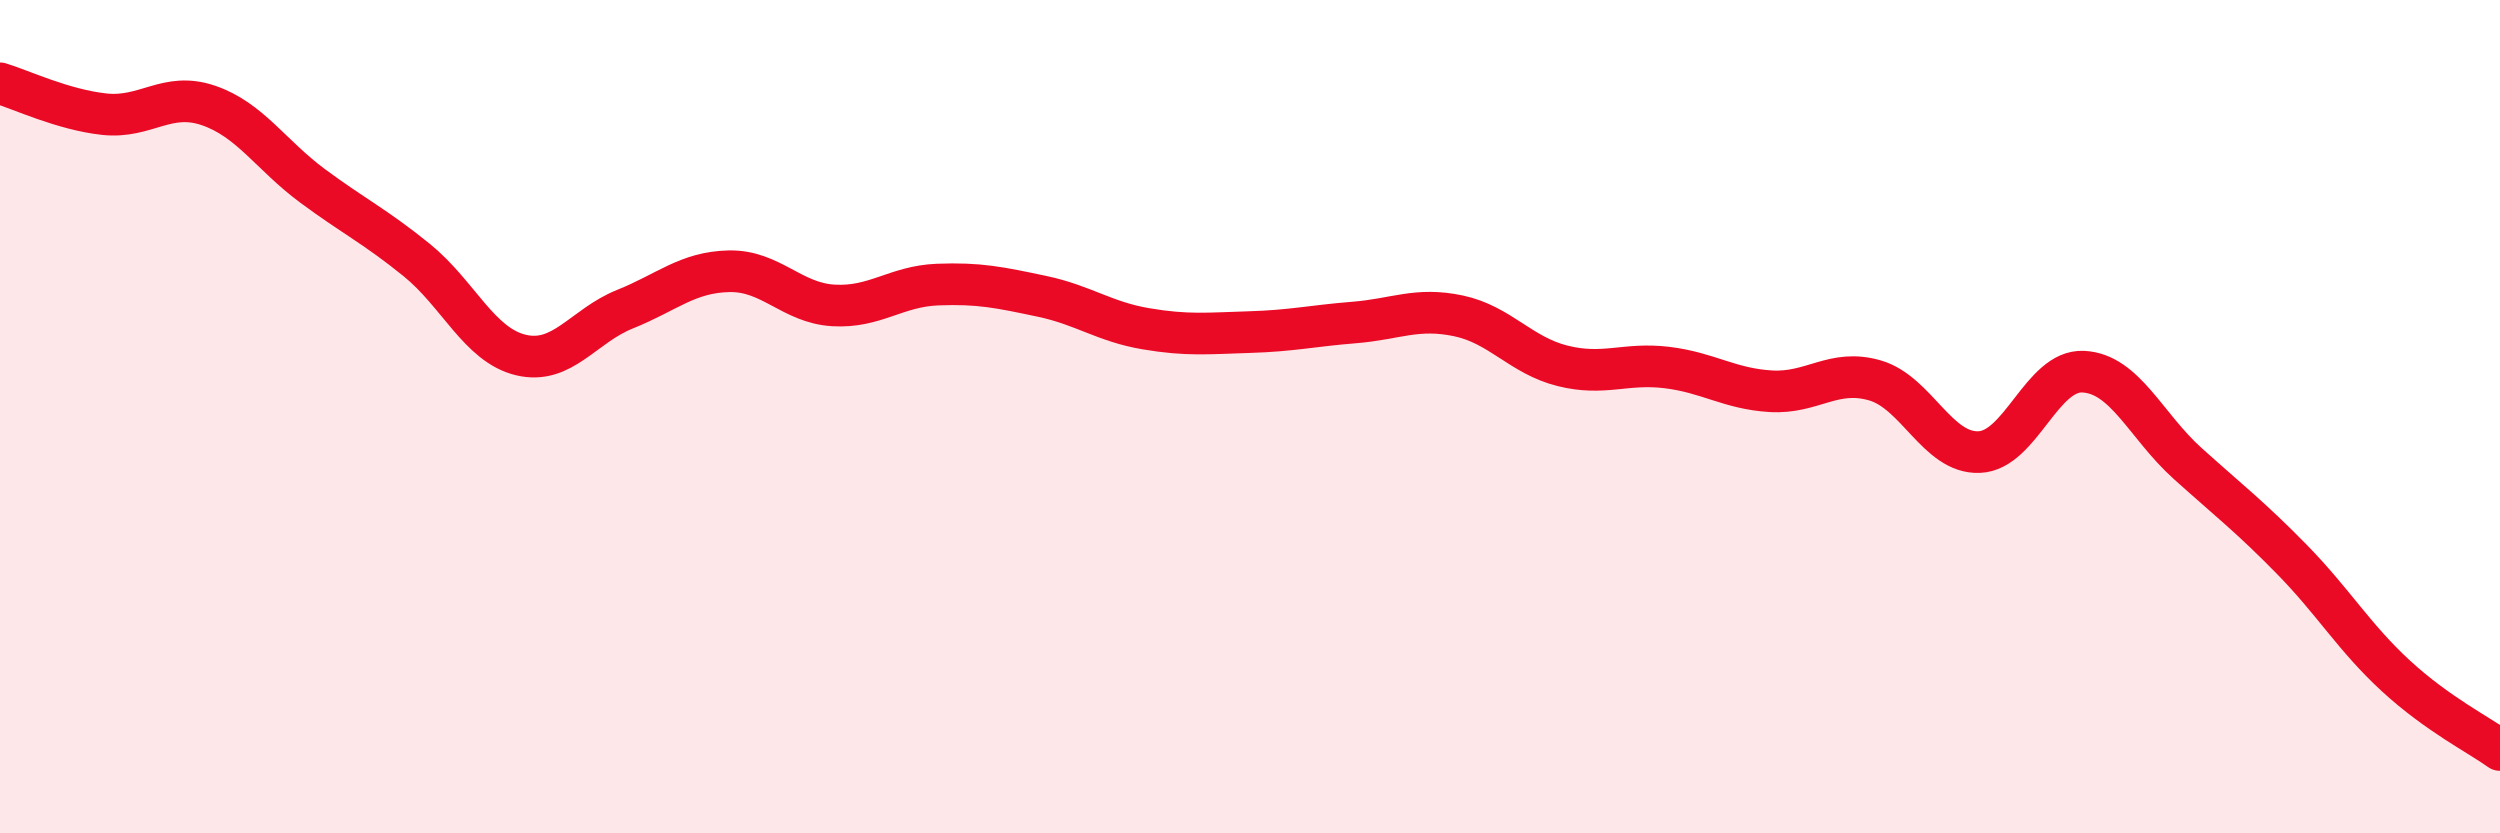
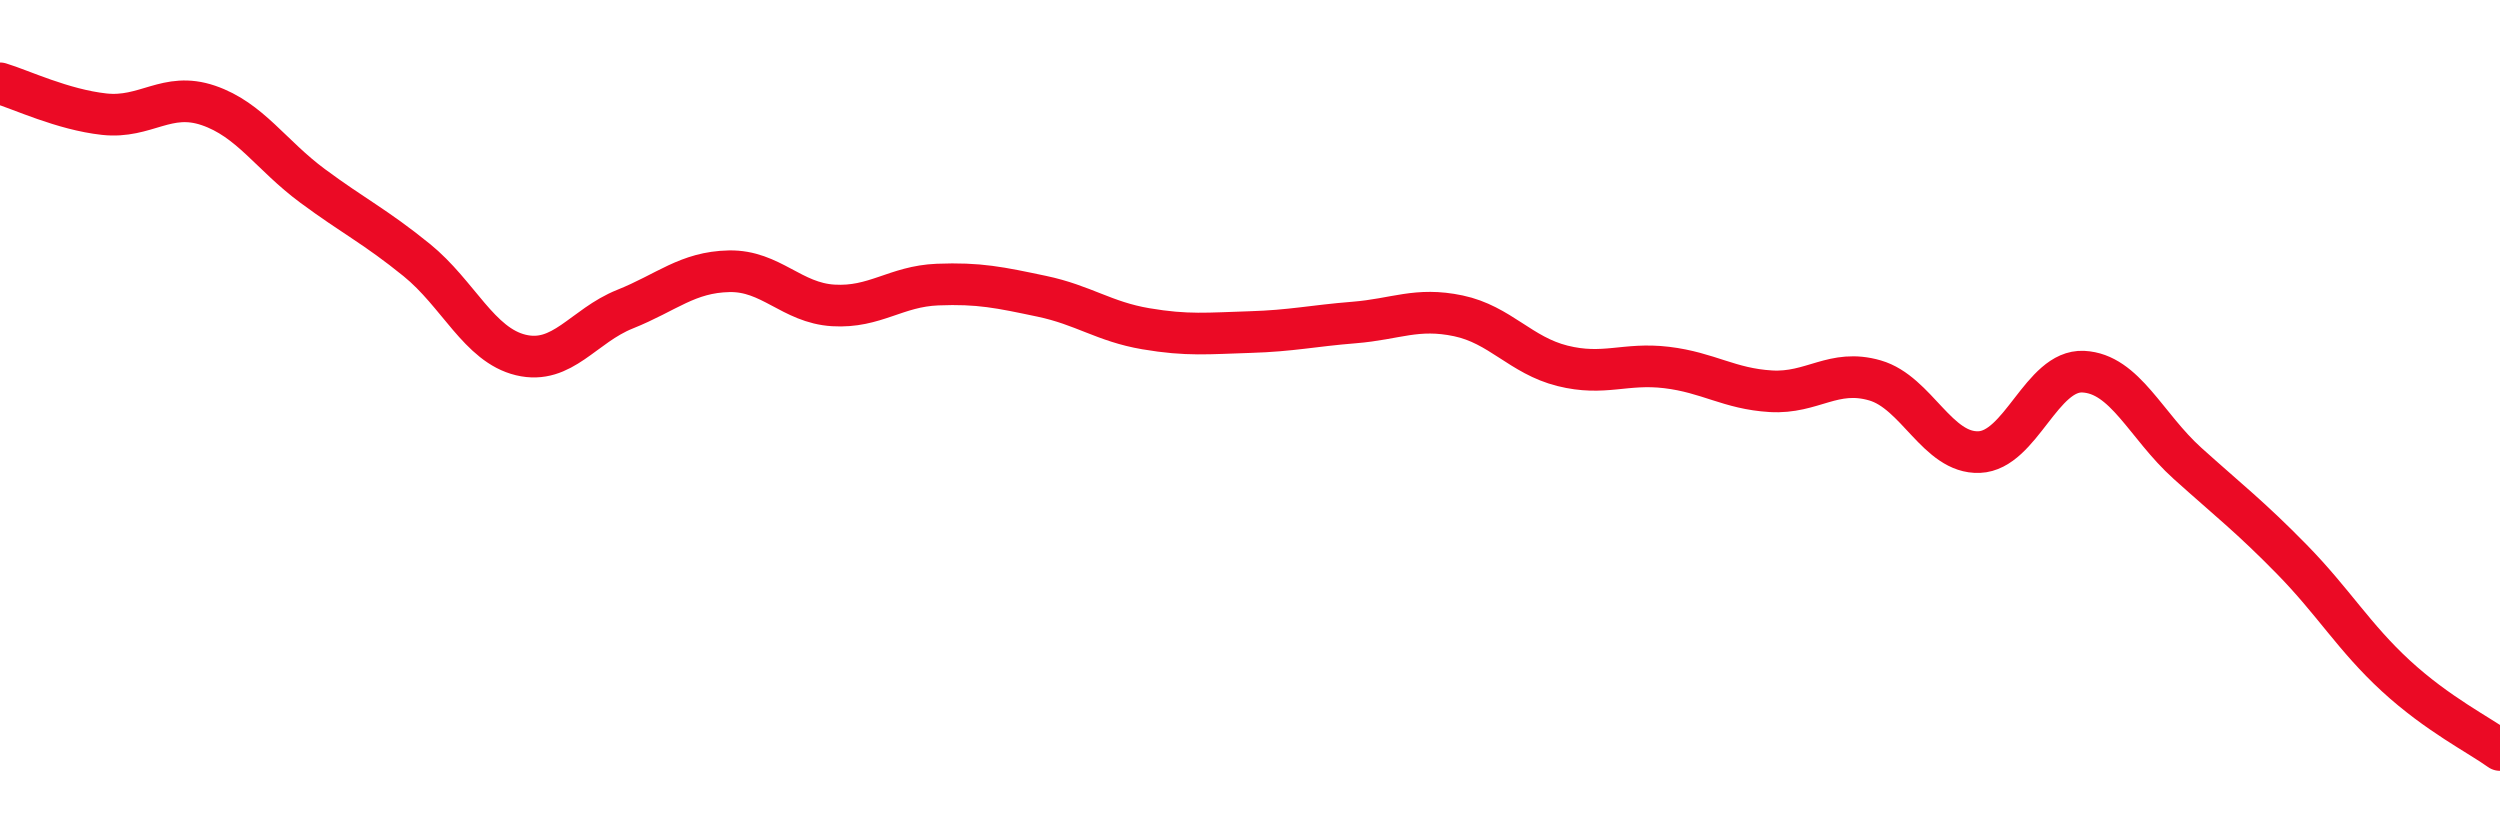
<svg xmlns="http://www.w3.org/2000/svg" width="60" height="20" viewBox="0 0 60 20">
-   <path d="M 0,2 C 0.5,2.15 1.5,2.63 2.5,2.74 C 3.5,2.85 4,2.19 5,2.53 C 6,2.87 6.5,3.72 7.5,4.46 C 8.5,5.2 9,5.43 10,6.24 C 11,7.05 11.5,8.28 12.5,8.52 C 13.5,8.76 14,7.82 15,7.42 C 16,7.02 16.5,6.53 17.5,6.51 C 18.5,6.49 19,7.27 20,7.33 C 21,7.39 21.5,6.87 22.5,6.83 C 23.5,6.79 24,6.9 25,7.11 C 26,7.32 26.5,7.72 27.5,7.89 C 28.5,8.06 29,8 30,7.97 C 31,7.94 31.5,7.82 32.5,7.74 C 33.5,7.66 34,7.37 35,7.58 C 36,7.79 36.5,8.53 37.5,8.78 C 38.5,9.03 39,8.7 40,8.82 C 41,8.94 41.5,9.33 42.5,9.39 C 43.5,9.45 44,8.84 45,9.13 C 46,9.42 46.5,10.89 47.5,10.85 C 48.5,10.81 49,8.87 50,8.92 C 51,8.97 51.5,10.22 52.5,11.12 C 53.5,12.02 54,12.4 55,13.42 C 56,14.44 56.5,15.3 57.5,16.22 C 58.5,17.14 59.5,17.64 60,18L60 20L0 20Z" fill="#EB0A25" opacity="0.1" stroke-linecap="round" stroke-linejoin="round" />
  <path d="M 0,2 C 0.5,2.15 1.5,2.63 2.5,2.74 C 3.5,2.85 4,2.19 5,2.53 C 6,2.87 6.5,3.72 7.5,4.46 C 8.5,5.2 9,5.43 10,6.24 C 11,7.05 11.5,8.28 12.5,8.52 C 13.5,8.76 14,7.82 15,7.42 C 16,7.02 16.5,6.53 17.5,6.51 C 18.5,6.49 19,7.27 20,7.33 C 21,7.39 21.5,6.87 22.5,6.83 C 23.5,6.79 24,6.9 25,7.11 C 26,7.32 26.5,7.72 27.5,7.89 C 28.5,8.06 29,8 30,7.97 C 31,7.94 31.5,7.82 32.5,7.74 C 33.5,7.66 34,7.37 35,7.58 C 36,7.79 36.5,8.53 37.5,8.78 C 38.5,9.03 39,8.7 40,8.82 C 41,8.94 41.5,9.33 42.5,9.39 C 43.5,9.45 44,8.84 45,9.13 C 46,9.42 46.5,10.89 47.5,10.85 C 48.5,10.81 49,8.87 50,8.92 C 51,8.97 51.5,10.22 52.5,11.12 C 53.5,12.02 54,12.4 55,13.42 C 56,14.44 56.5,15.3 57.5,16.22 C 58.5,17.14 59.5,17.64 60,18" stroke="#EB0A25" stroke-width="1" fill="none" stroke-linecap="round" stroke-linejoin="round" />
</svg>